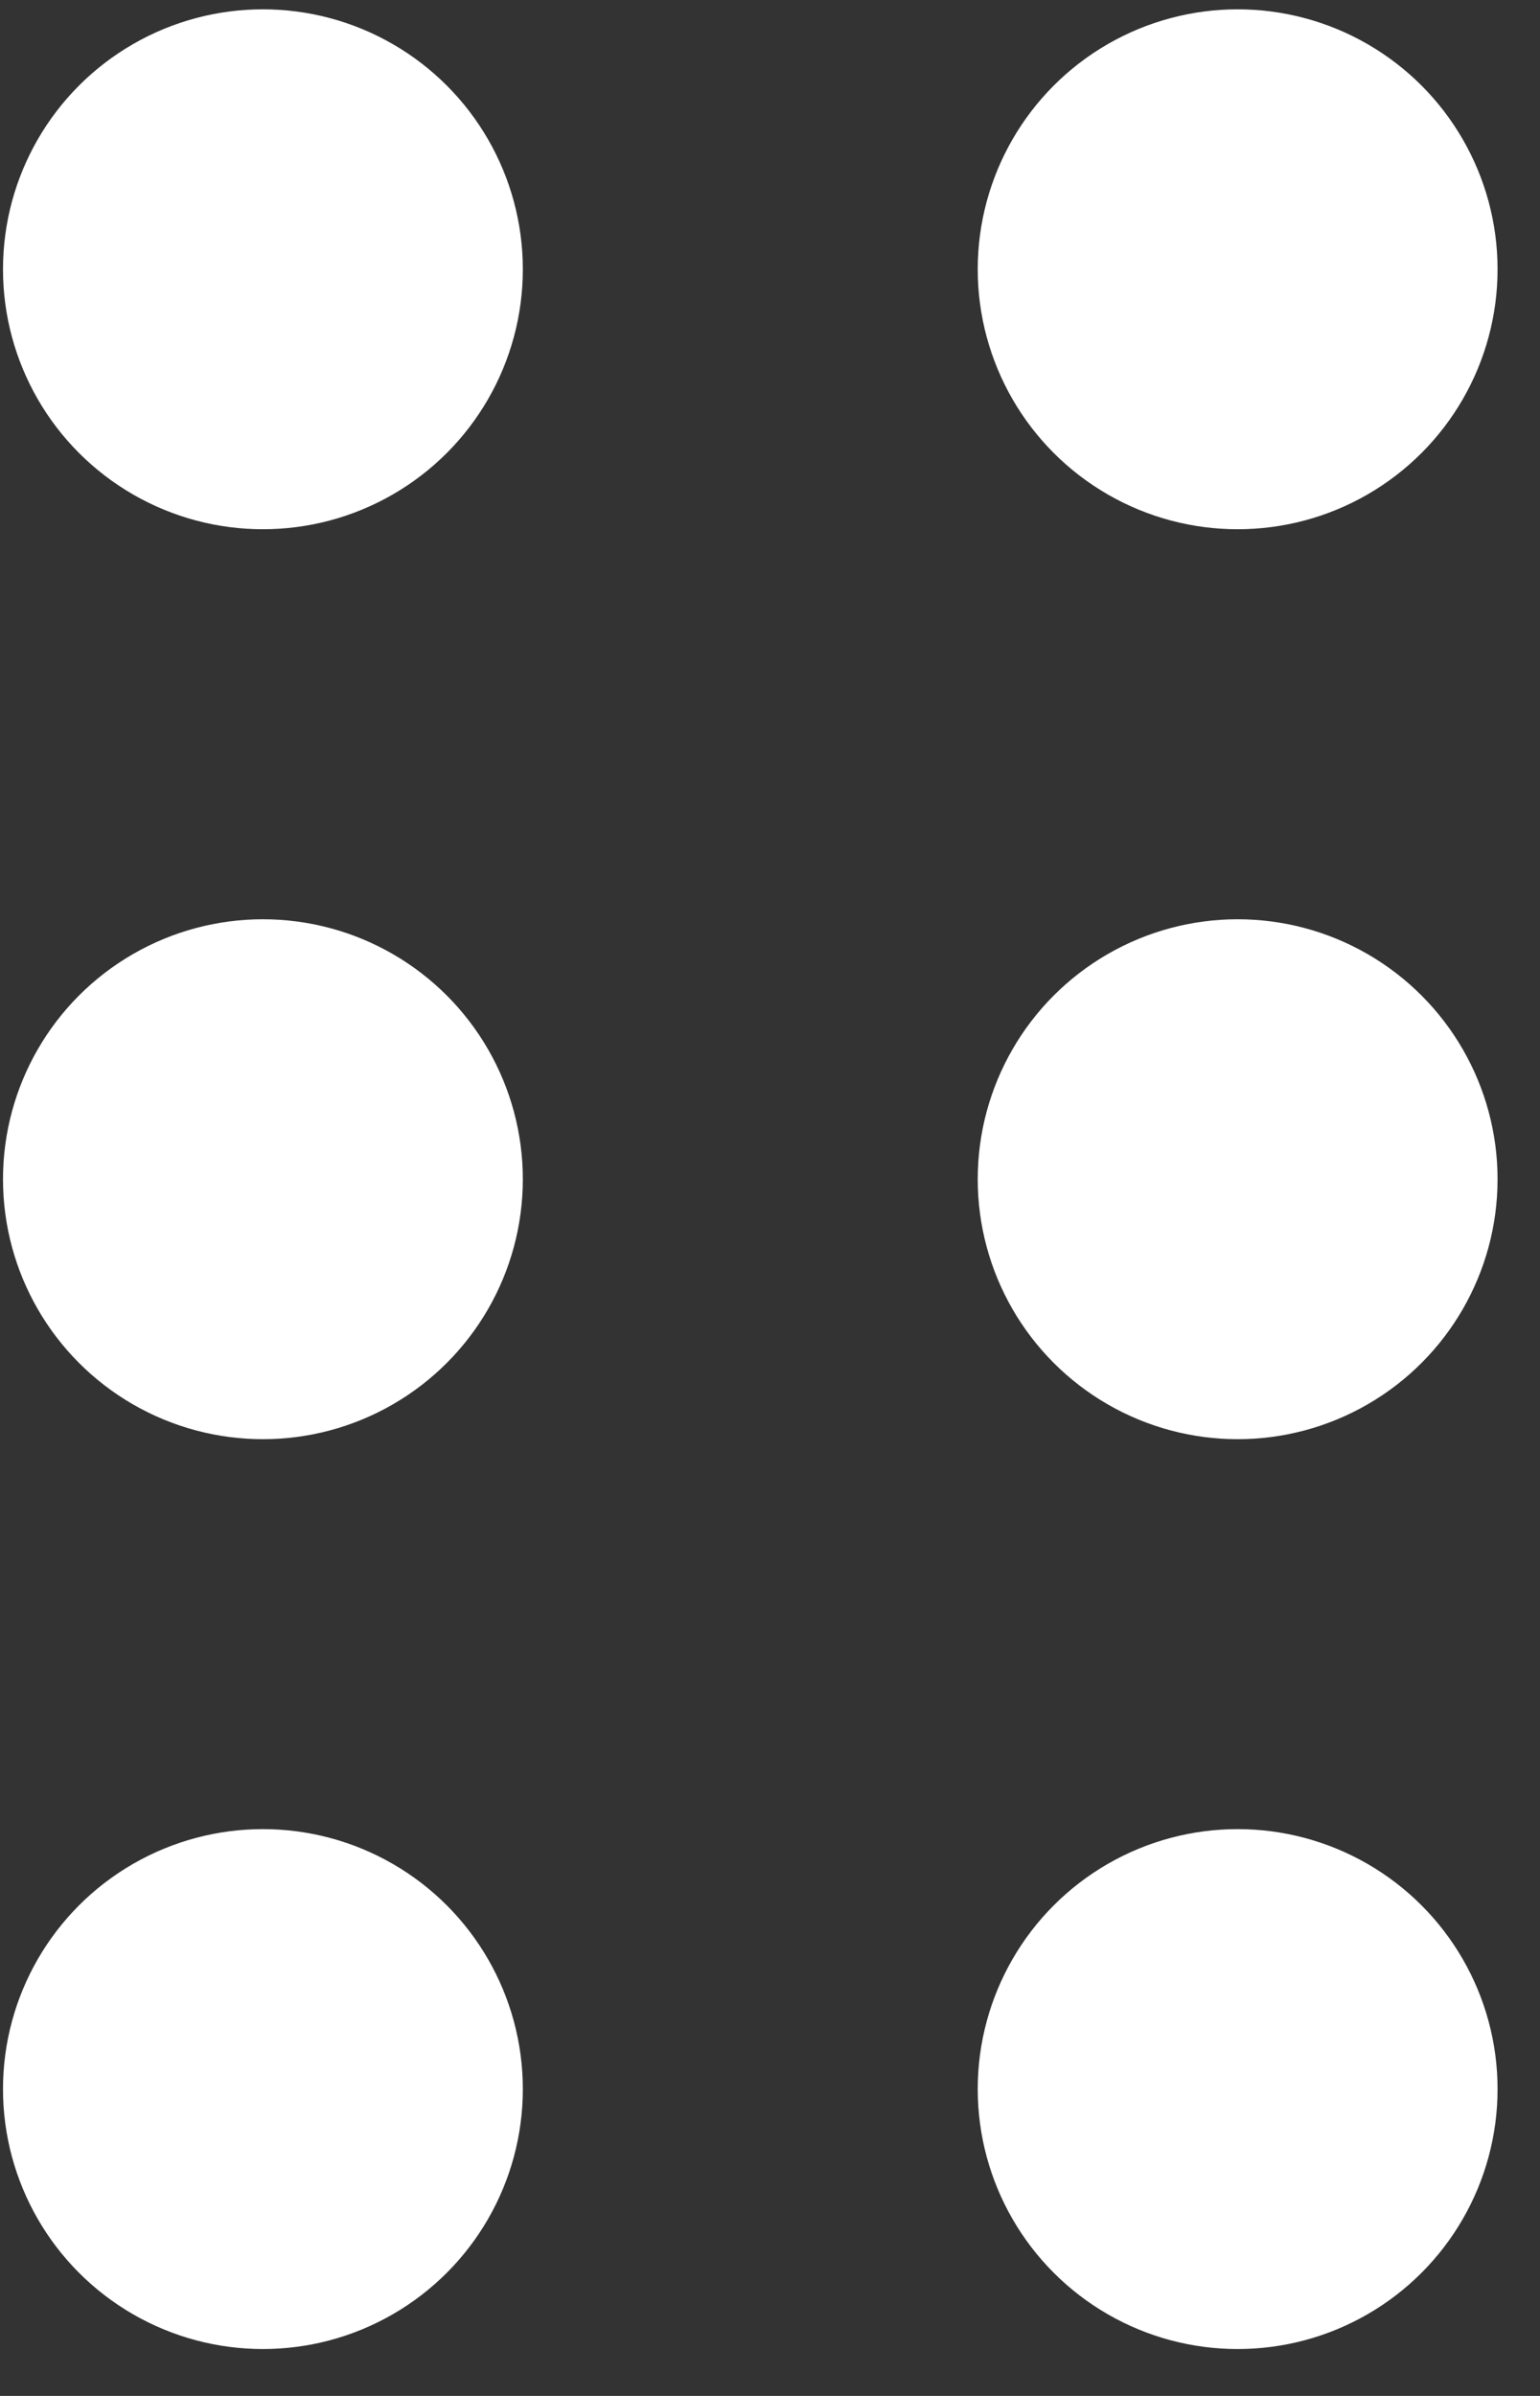
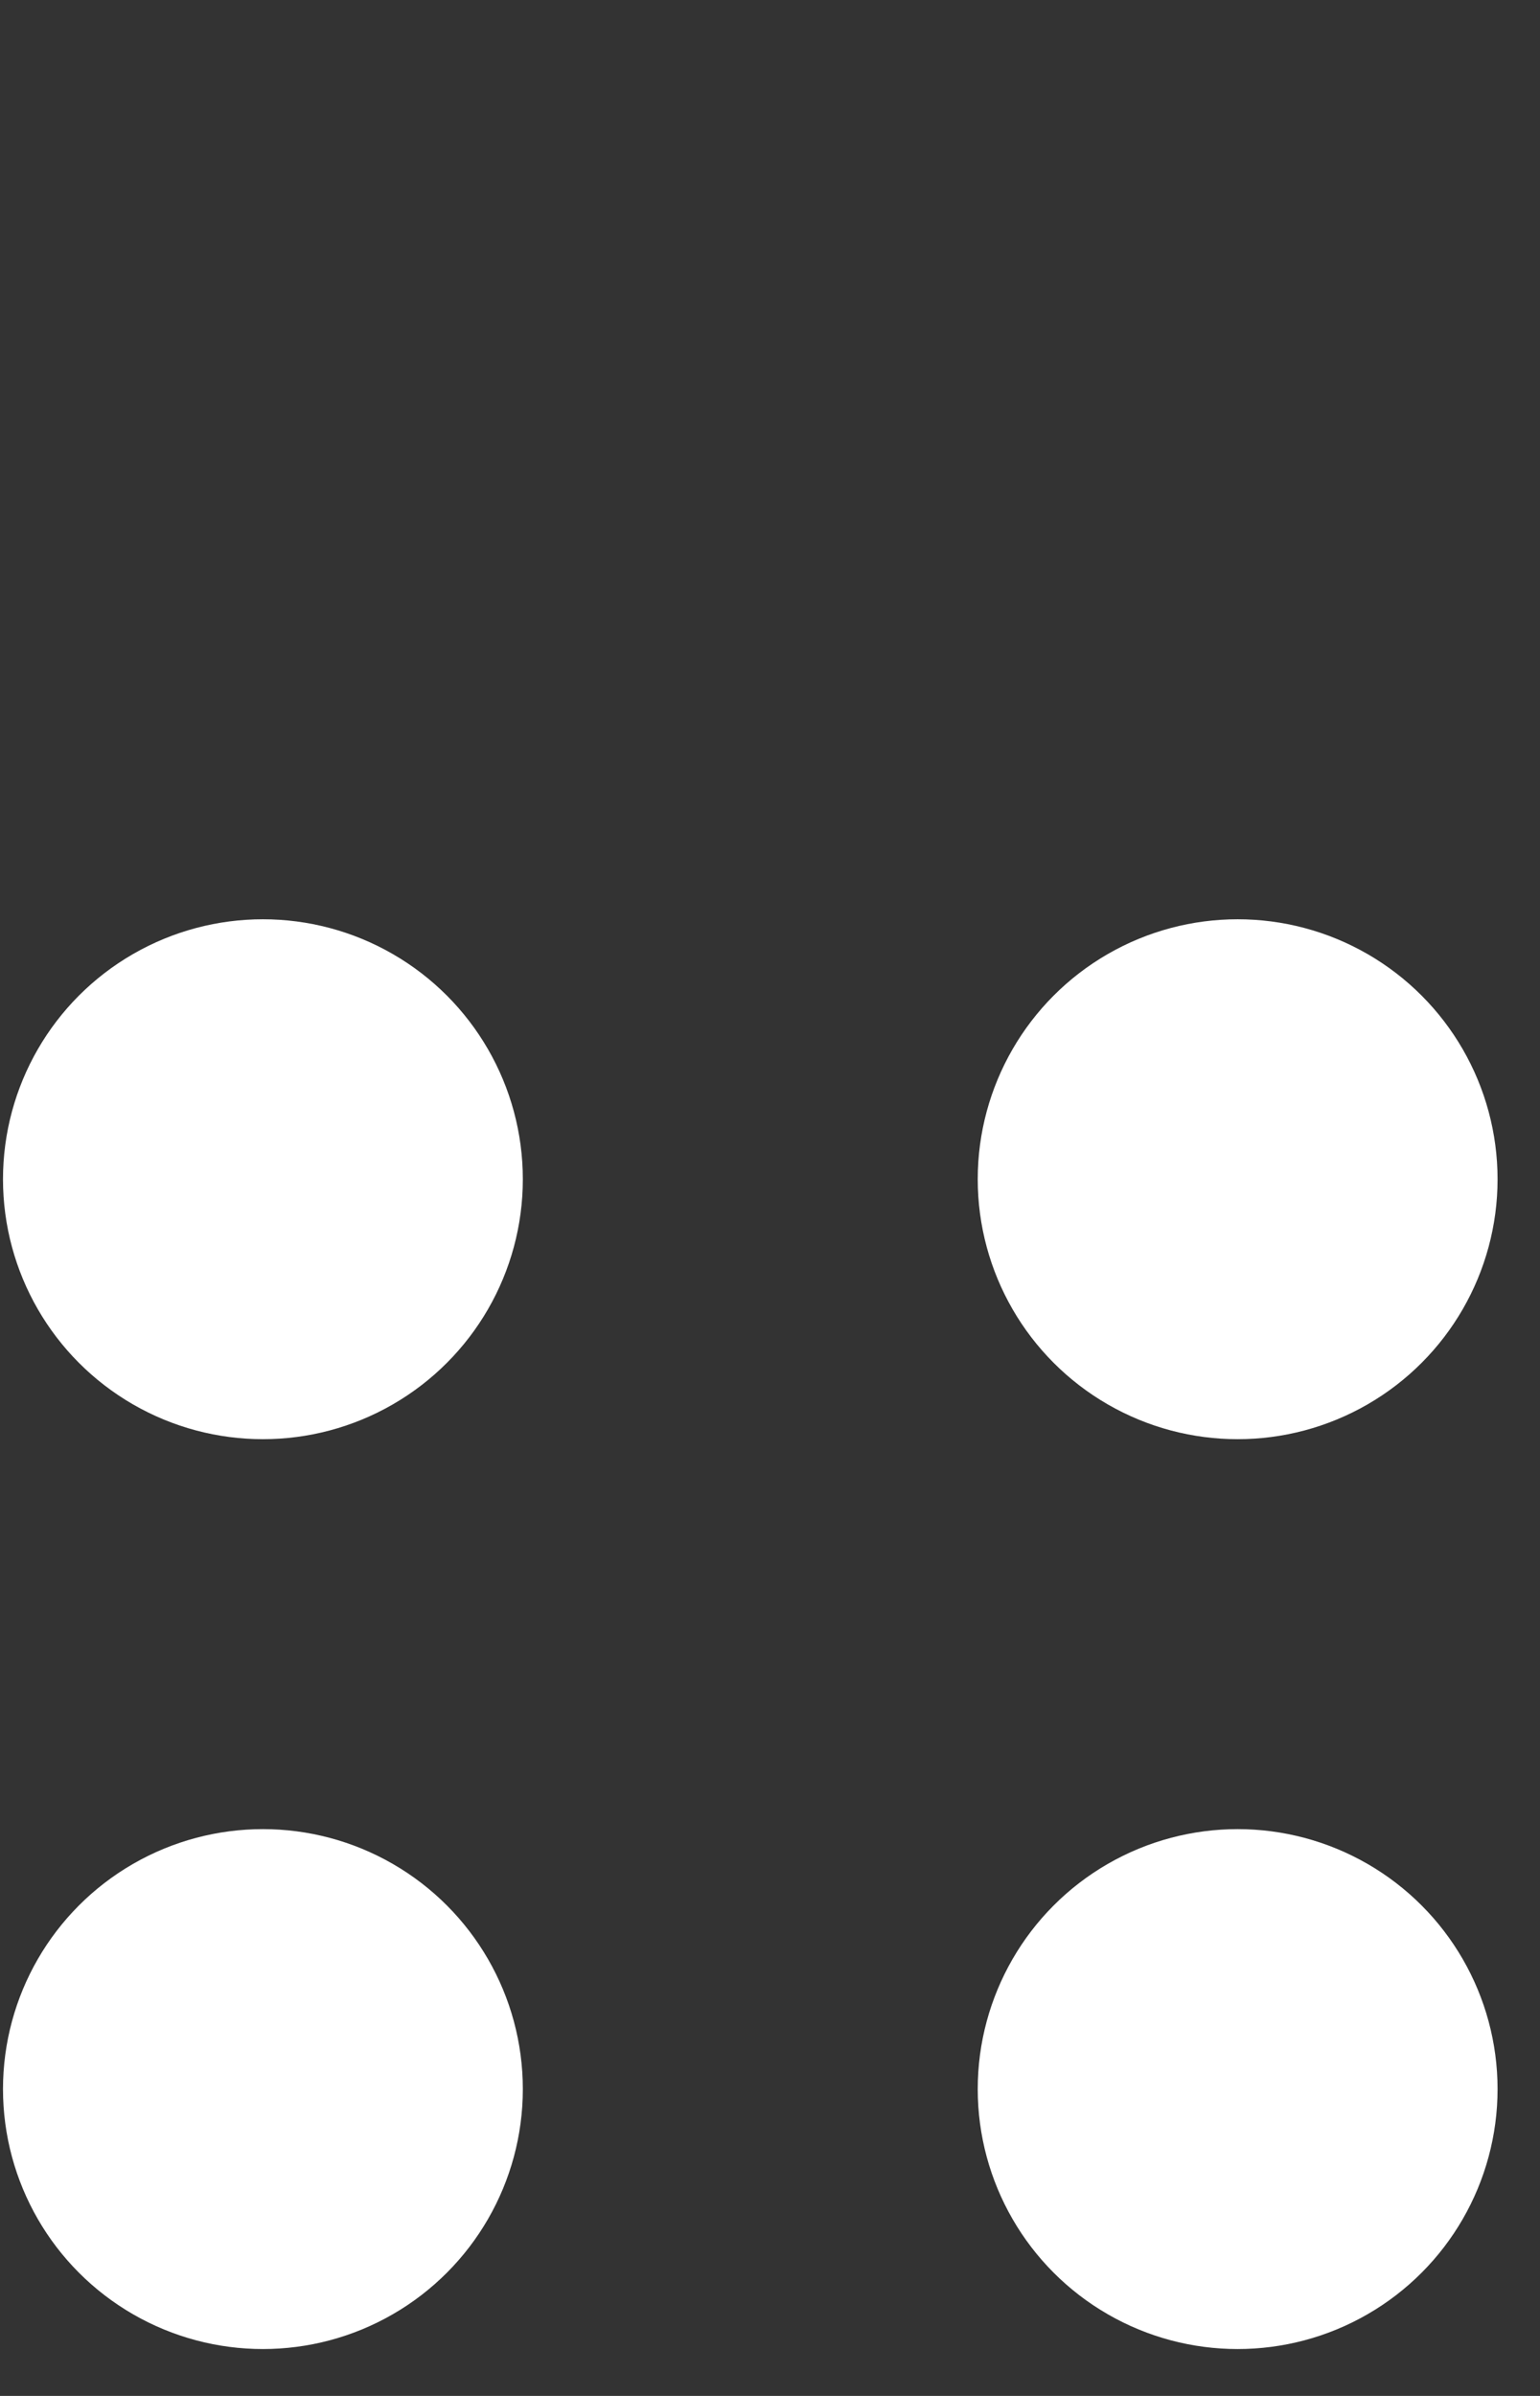
<svg xmlns="http://www.w3.org/2000/svg" fill="none" viewBox="0 0 18 28" height="28" width="18">
  <rect x="0" y="0" width="18" height="28" fill="#333333" stroke="none" />
-   <circle fill="white" r="3.038" cy="3.147" cx="3.073" />
  <circle fill="white" r="3.038" cy="13.781" cx="3.073" />
  <circle fill="white" r="3.038" cy="24.414" cx="3.073" />
-   <circle fill="white" r="3.038" cy="3.147" cx="14.466" />
  <circle fill="white" r="3.038" cy="13.781" cx="14.466" />
  <circle fill="white" r="3.038" cy="24.414" cx="14.466" />
</svg>